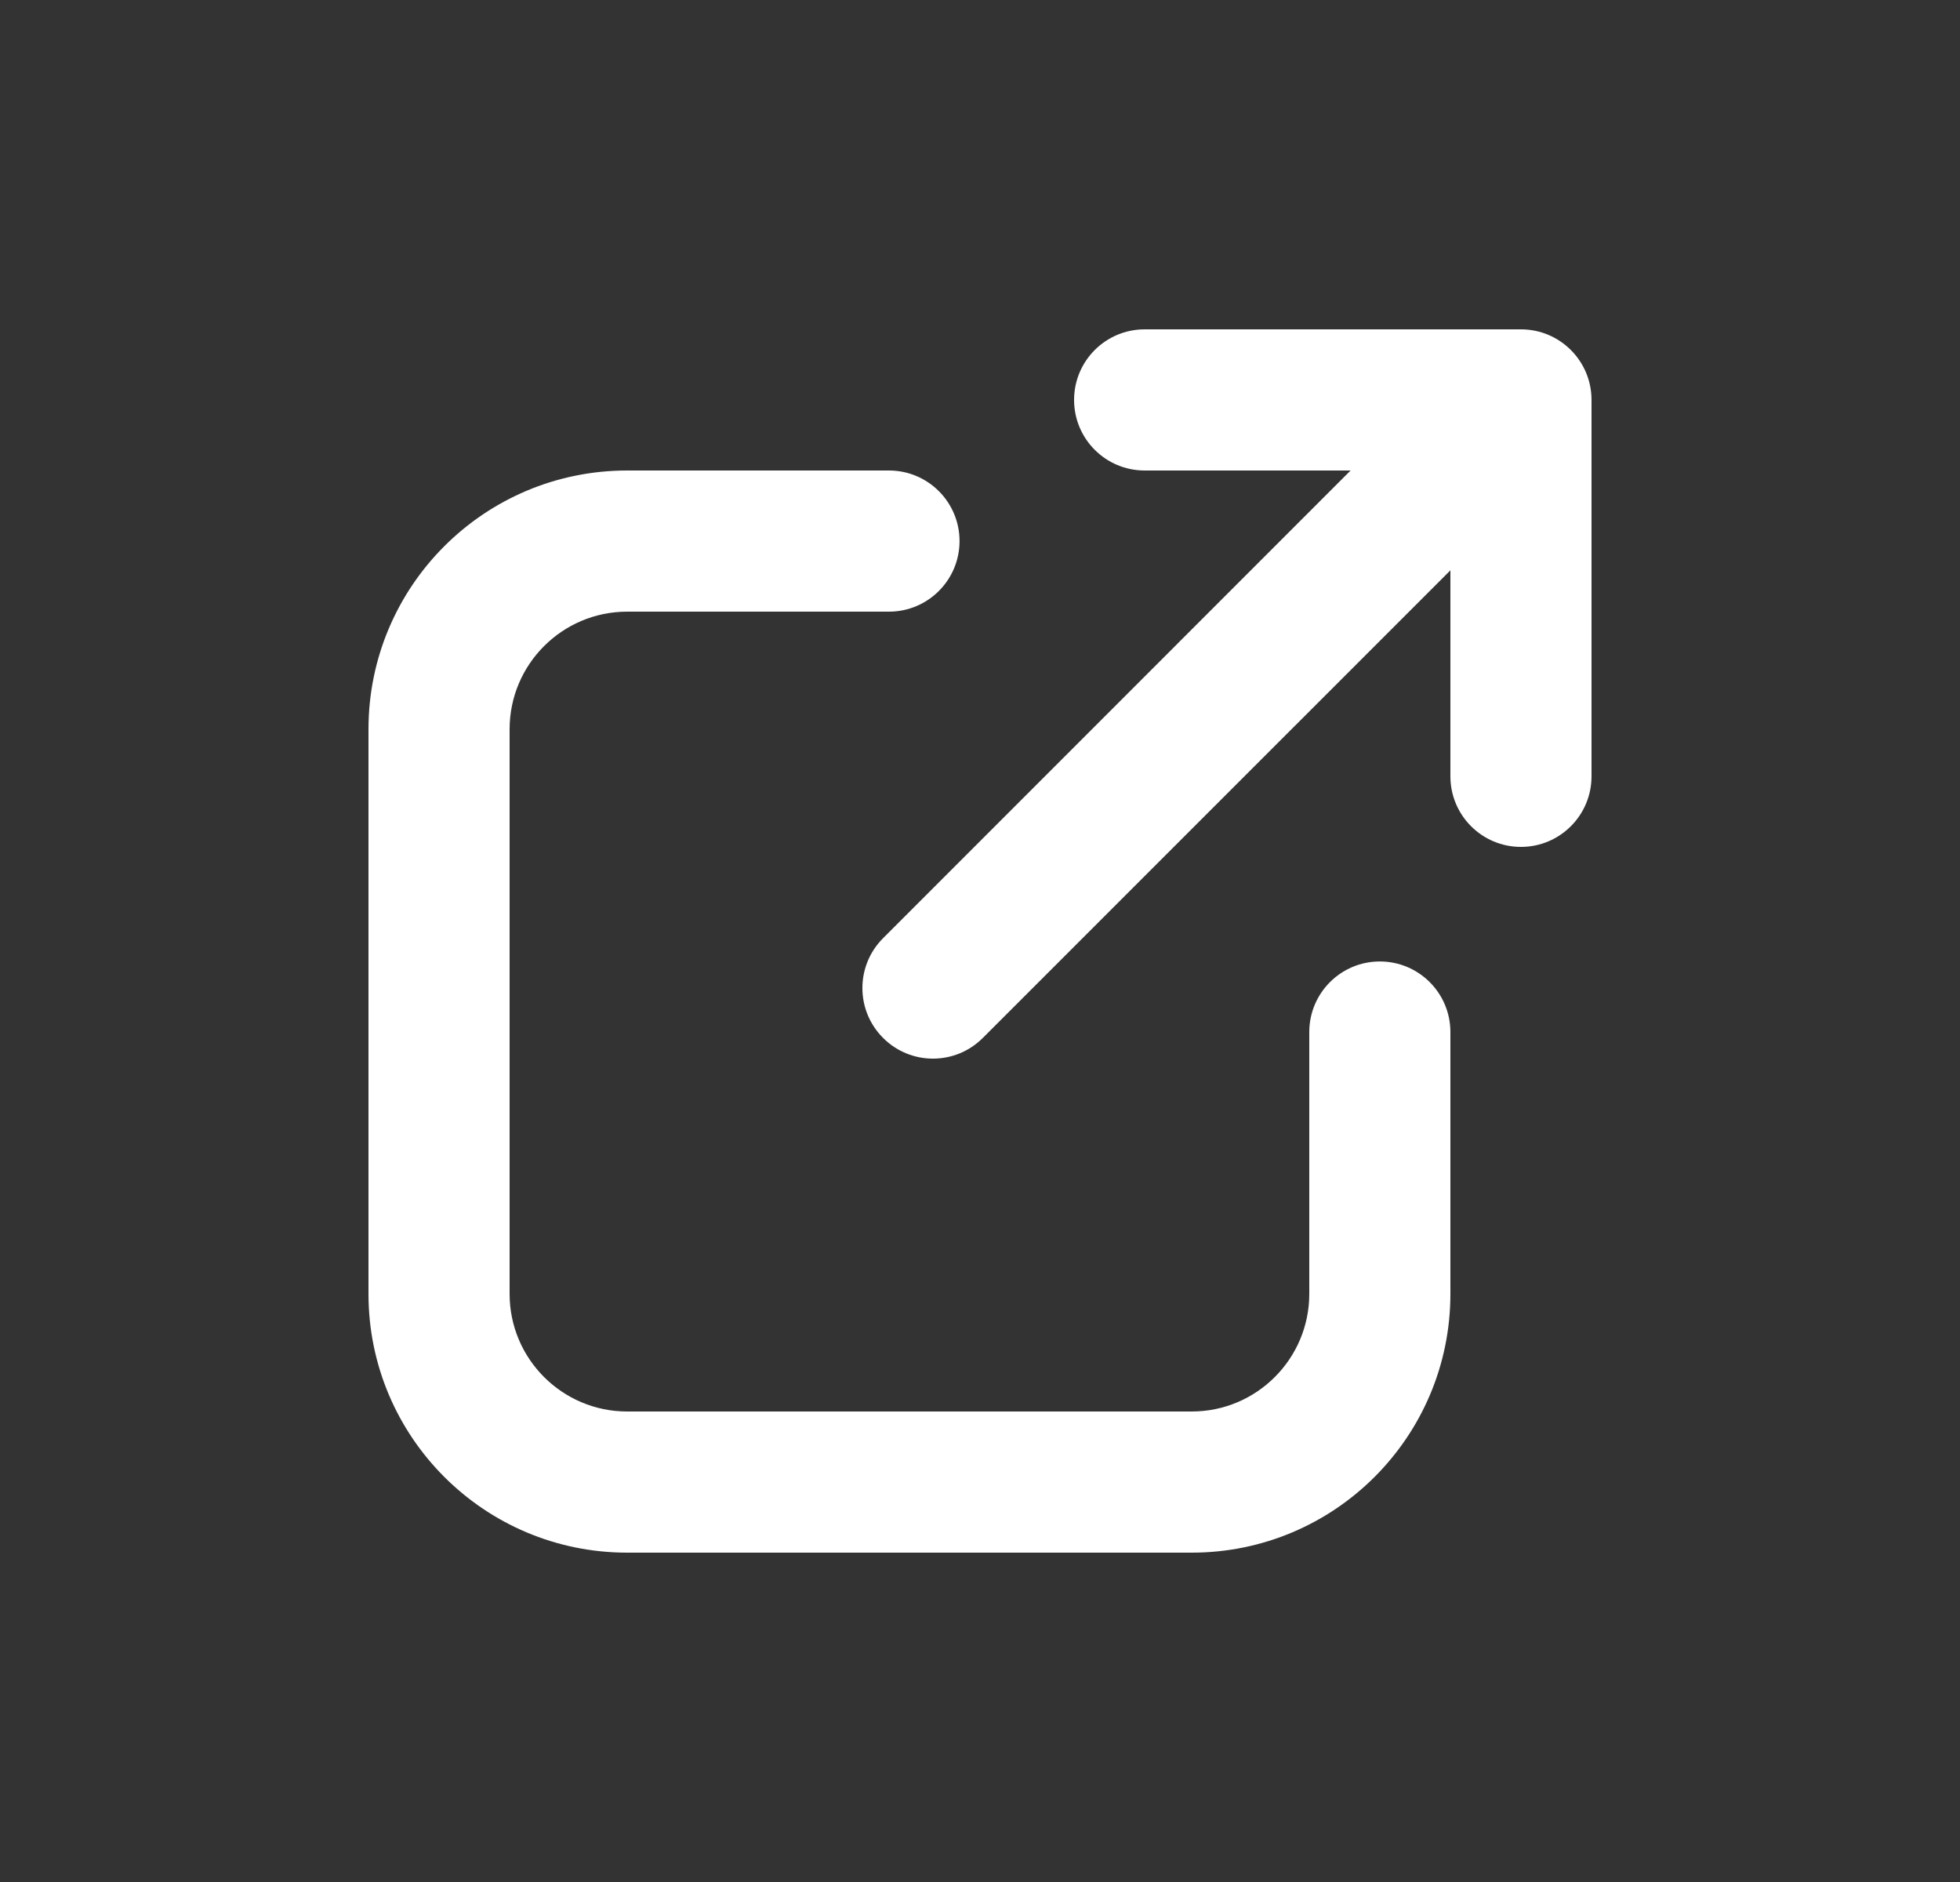
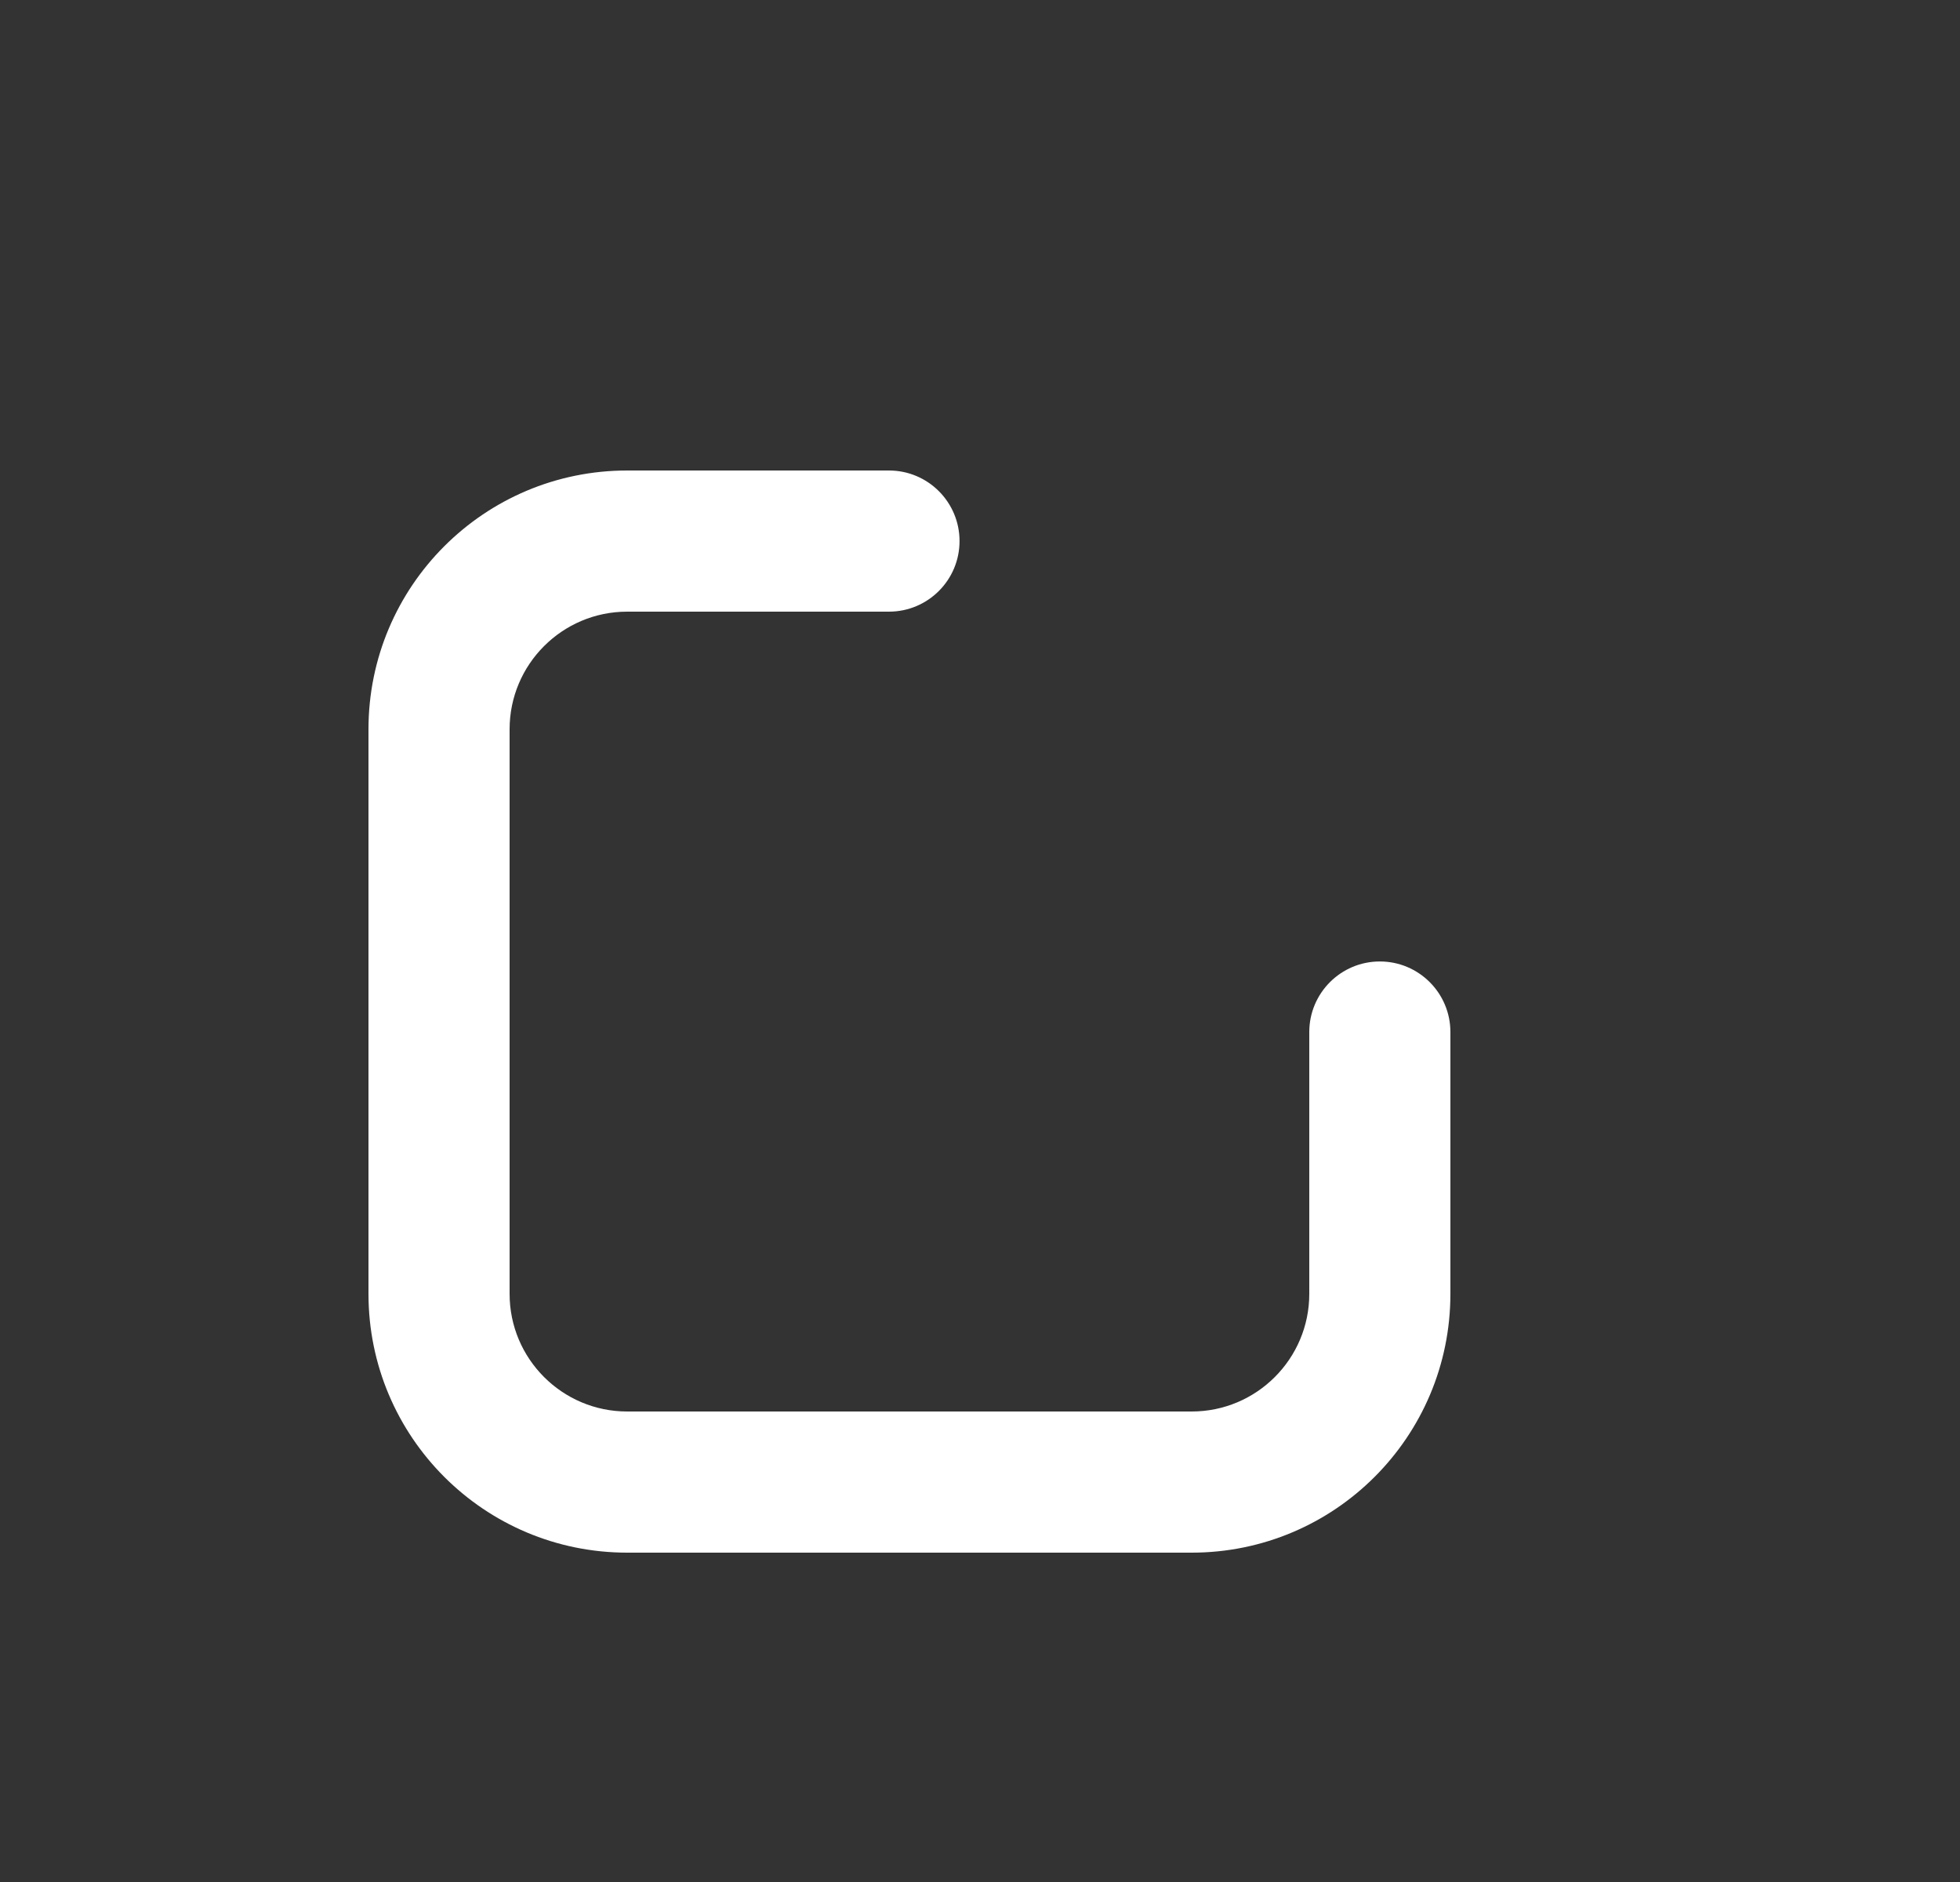
<svg xmlns="http://www.w3.org/2000/svg" width="25" height="24" viewBox="0 0 25 24" fill="none">
  <rect x="0" y="0" width="25" height="24" fill="#333333" stroke="none" />
-   <path d="M14.6 4.2C14.103 4.2 13.7 4.603 13.7 5.1C13.7 5.597 14.103 6 14.6 6H17.227L11.264 11.964C10.912 12.315 10.912 12.885 11.264 13.236C11.615 13.588 12.185 13.588 12.536 13.236L18.5 7.273V9.9C18.5 10.397 18.903 10.8 19.4 10.8C19.897 10.8 20.3 10.397 20.3 9.9V5.1C20.3 4.603 19.897 4.2 19.4 4.2H14.6Z" fill="white" />
  <path d="M18.5 13.161C18.5 12.664 18.097 12.261 17.6 12.261C17.103 12.261 16.7 12.664 16.7 13.161V16.5C16.7 17.328 16.028 18 15.2 18H8C7.172 18 6.5 17.328 6.5 16.5L6.5 9.3C6.5 8.472 7.172 7.8 8 7.8L11.339 7.8C11.836 7.8 12.239 7.397 12.239 6.9C12.239 6.403 11.836 6 11.339 6L8 6C6.177 6 4.7 7.477 4.7 9.3V16.5C4.7 18.323 6.177 19.8 8 19.8H15.2C17.023 19.8 18.5 18.323 18.5 16.5V13.161Z" fill="white" />
</svg>